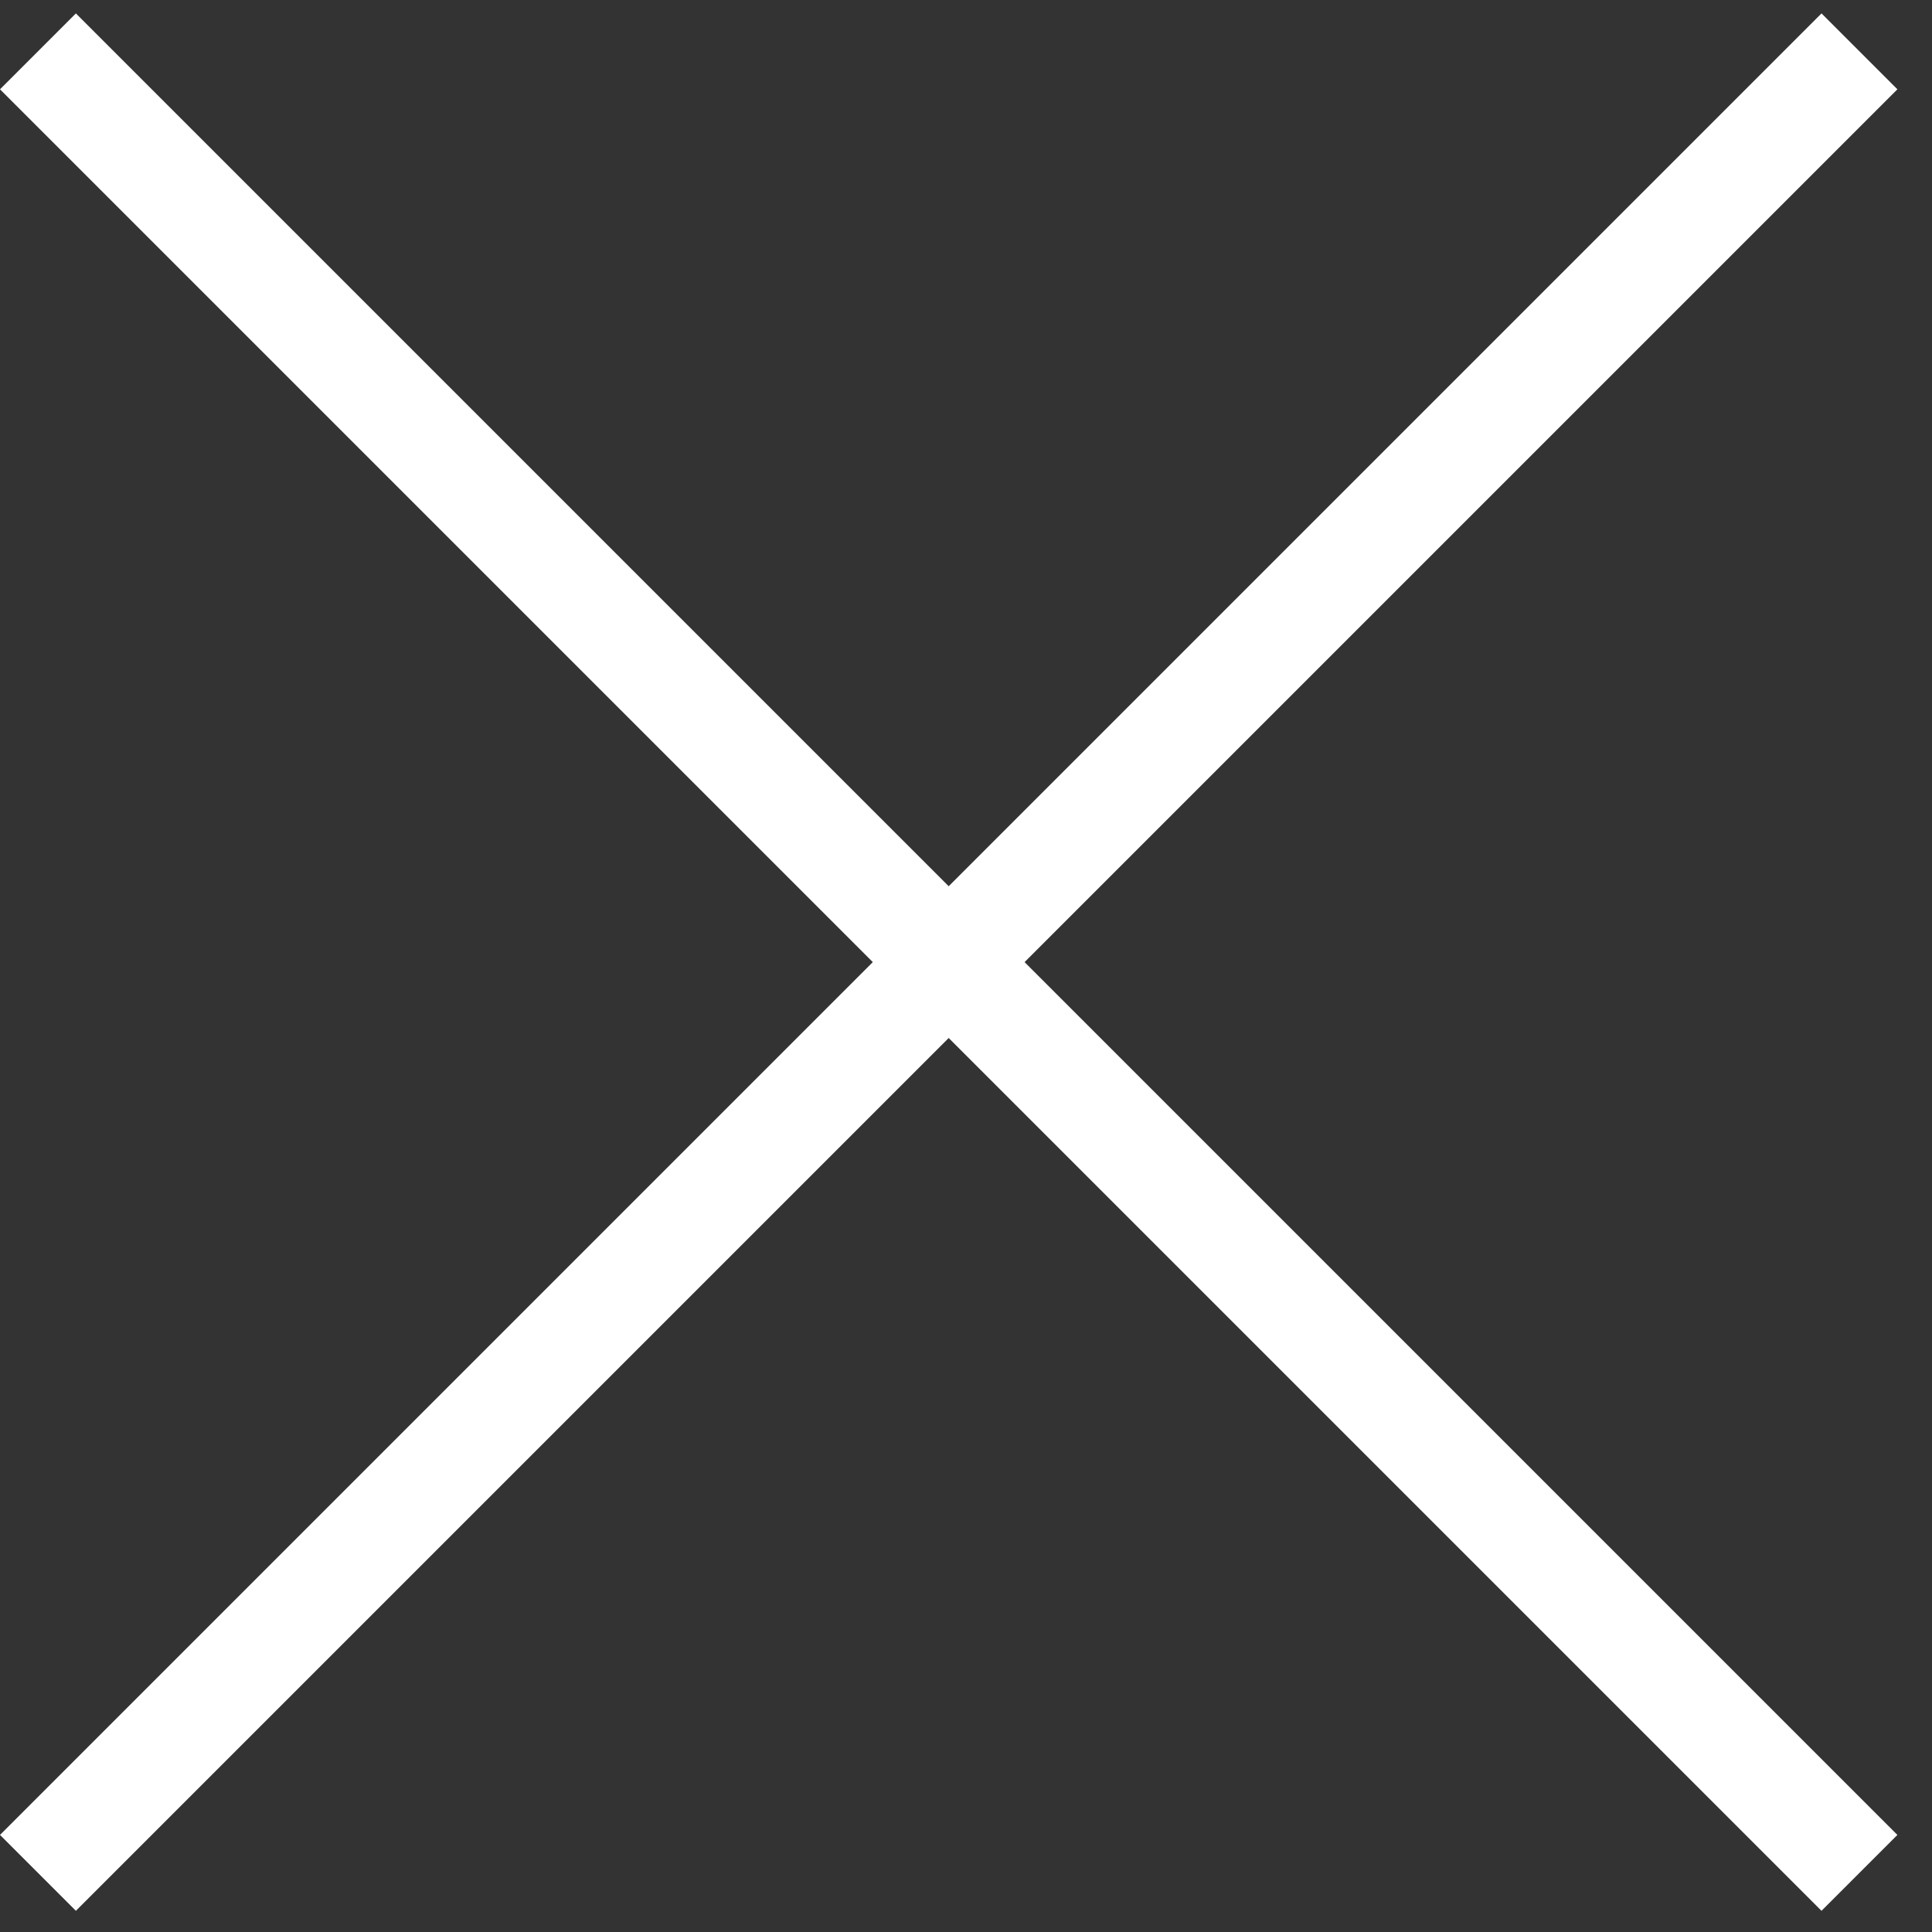
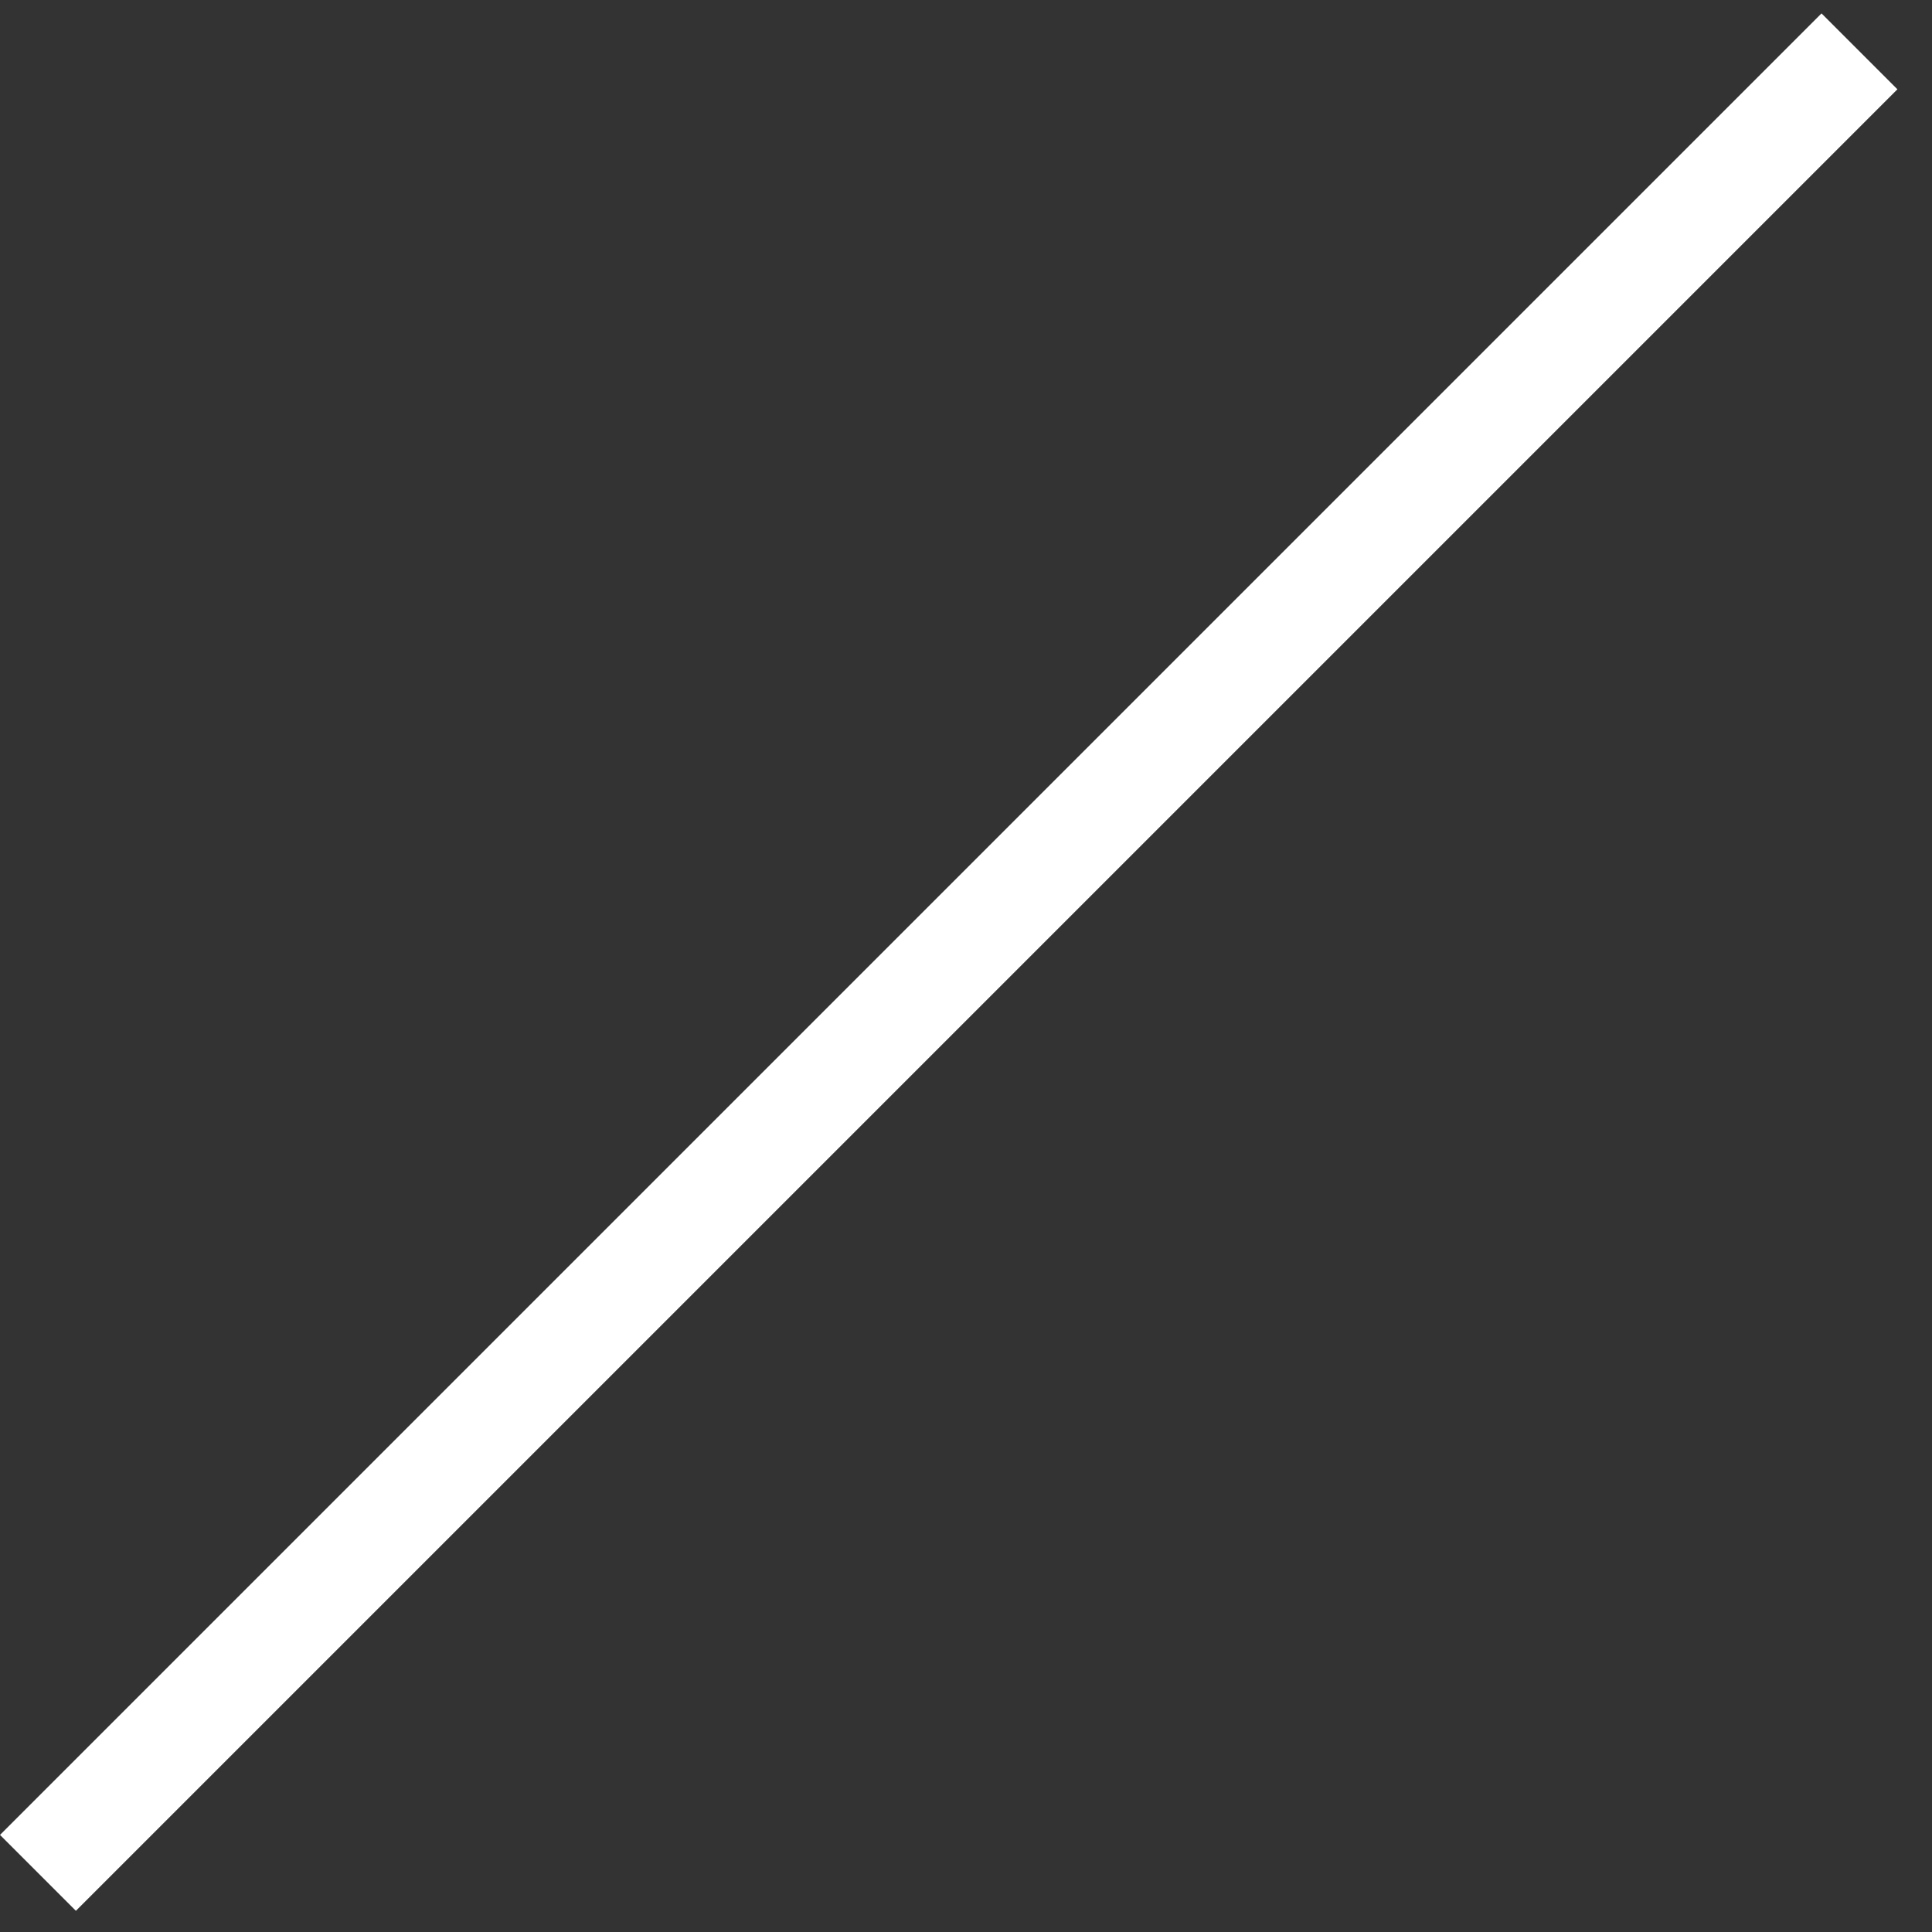
<svg xmlns="http://www.w3.org/2000/svg" width="36" height="36" viewBox="0 0 36 36" fill="none">
  <rect x="0" y="0" width="36" height="36" fill="#333333" stroke="none" />
-   <rect x="1.414" y="0.25" width="48" height="2" transform="rotate(45 1.414 0.25)" fill="white" />
  <rect y="34.191" width="48" height="2" transform="rotate(-45 0 34.191)" fill="white" />
</svg>